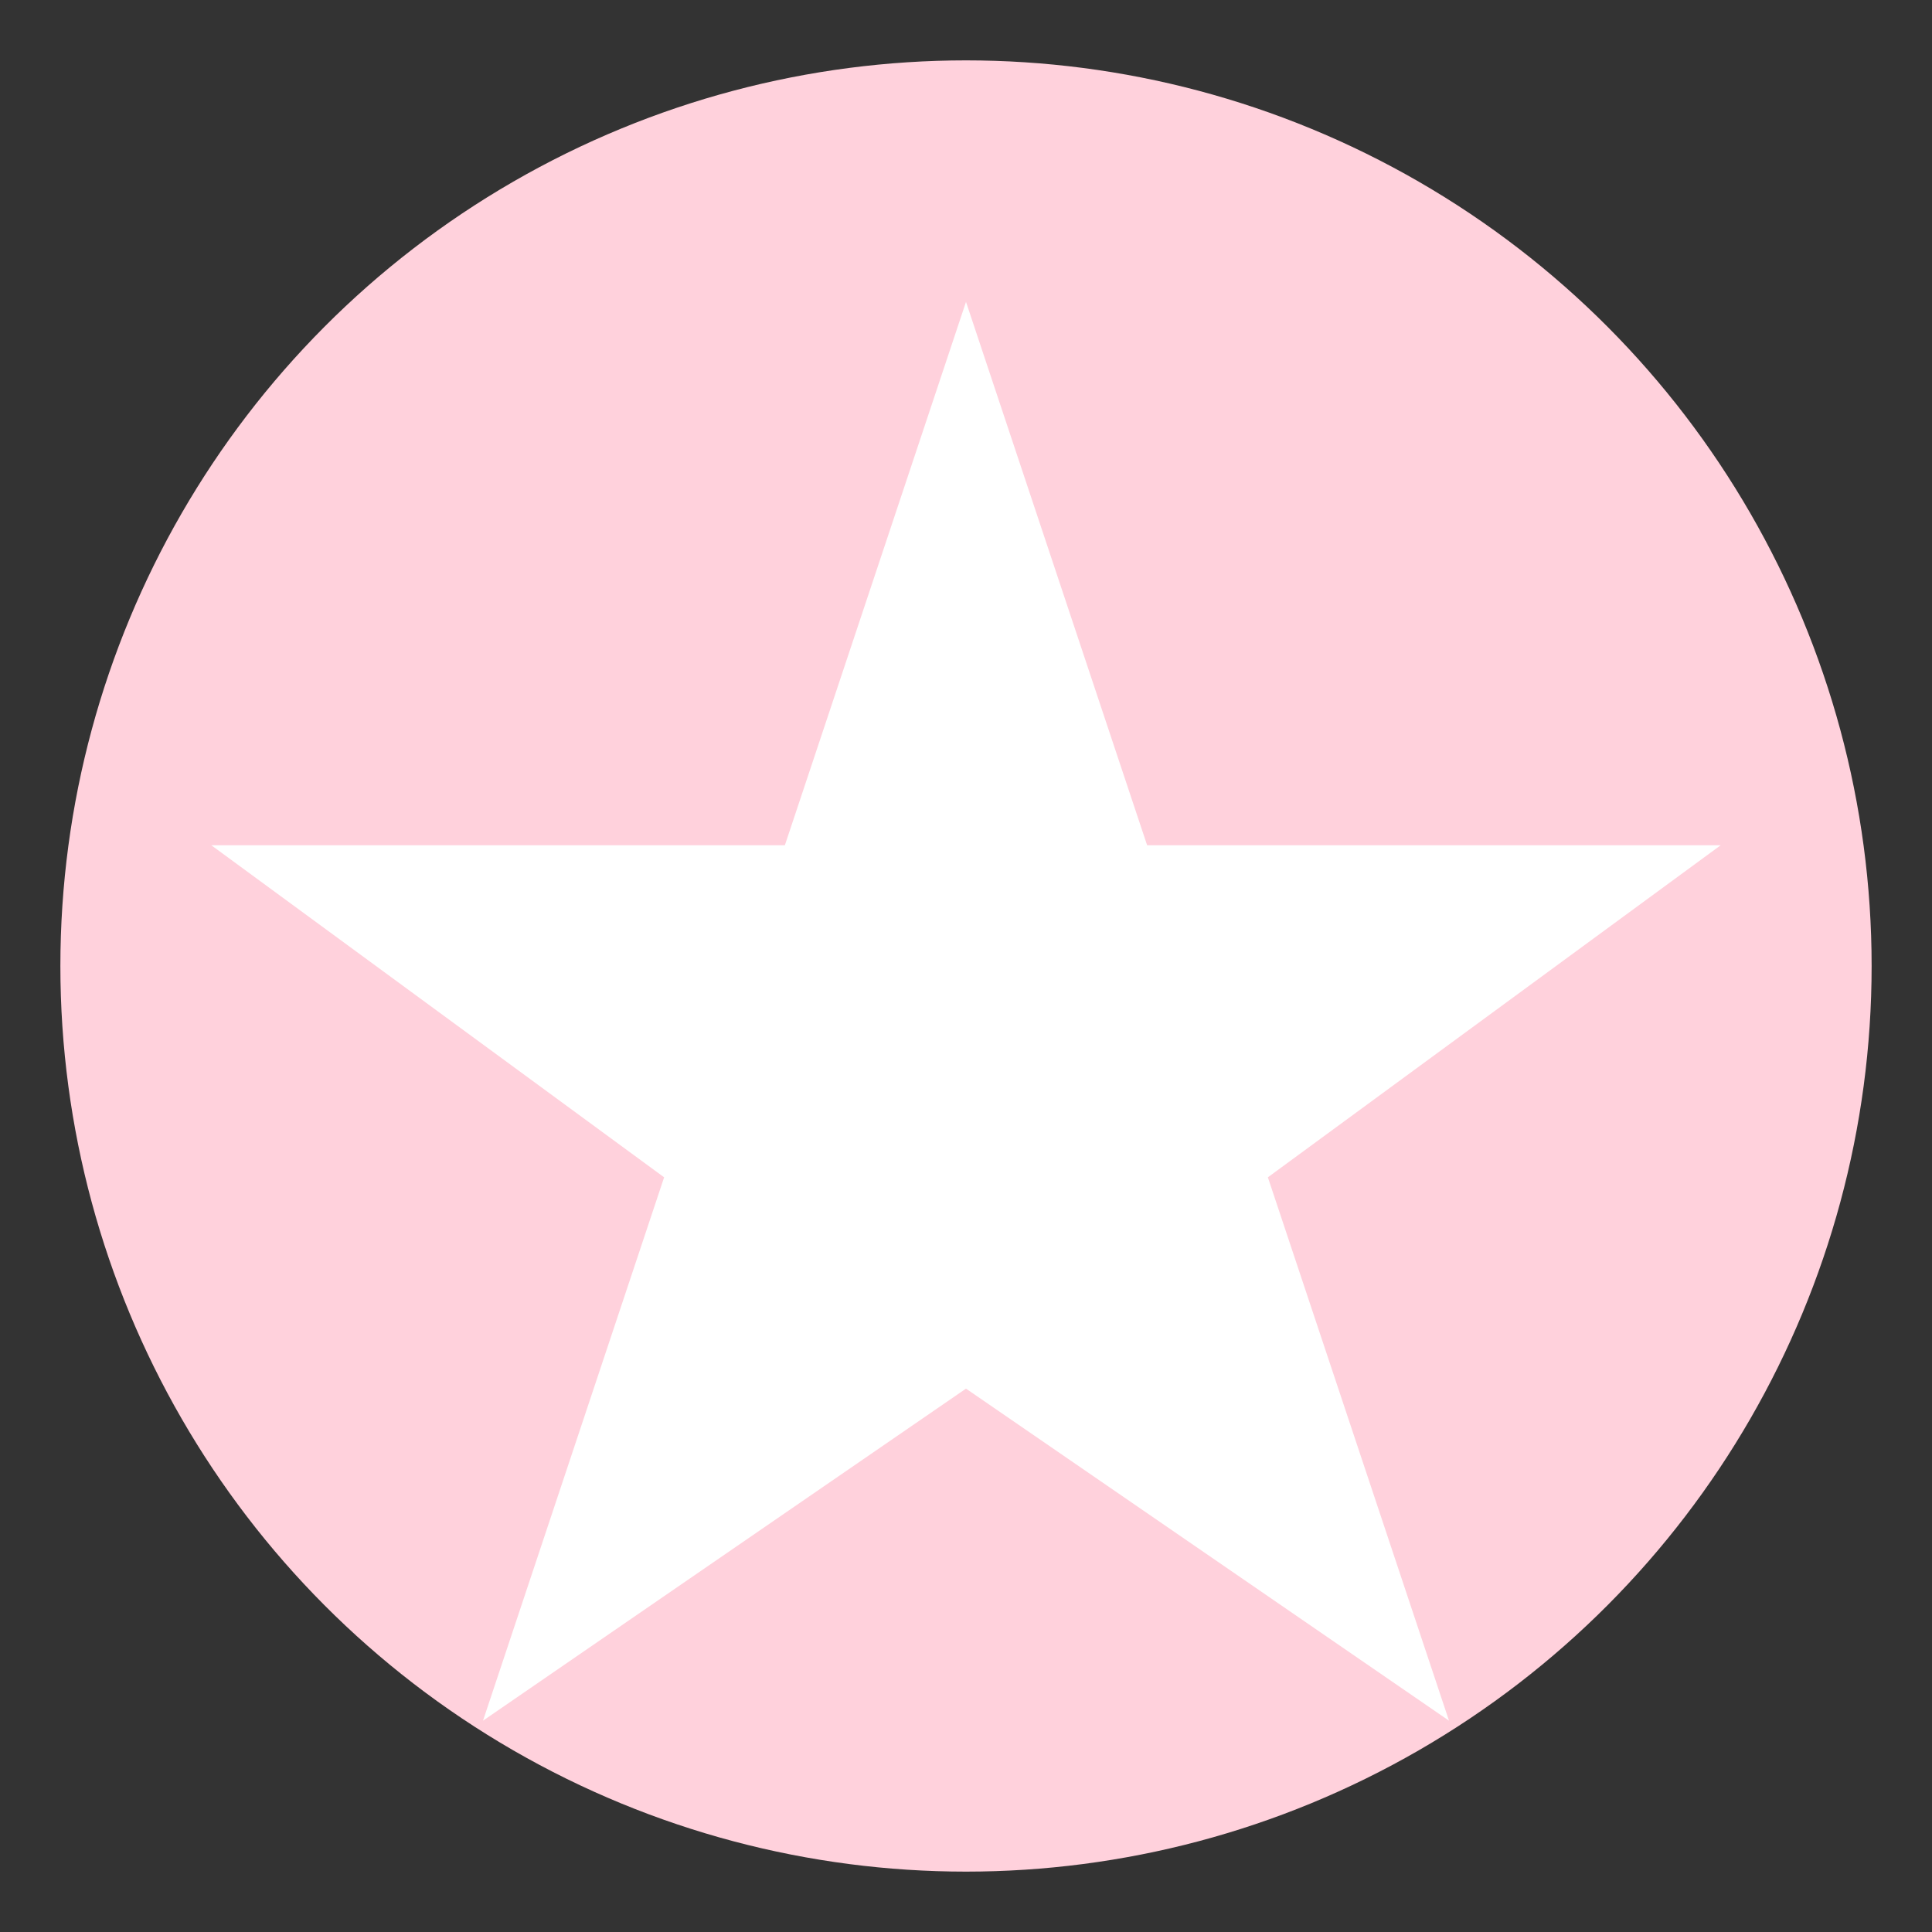
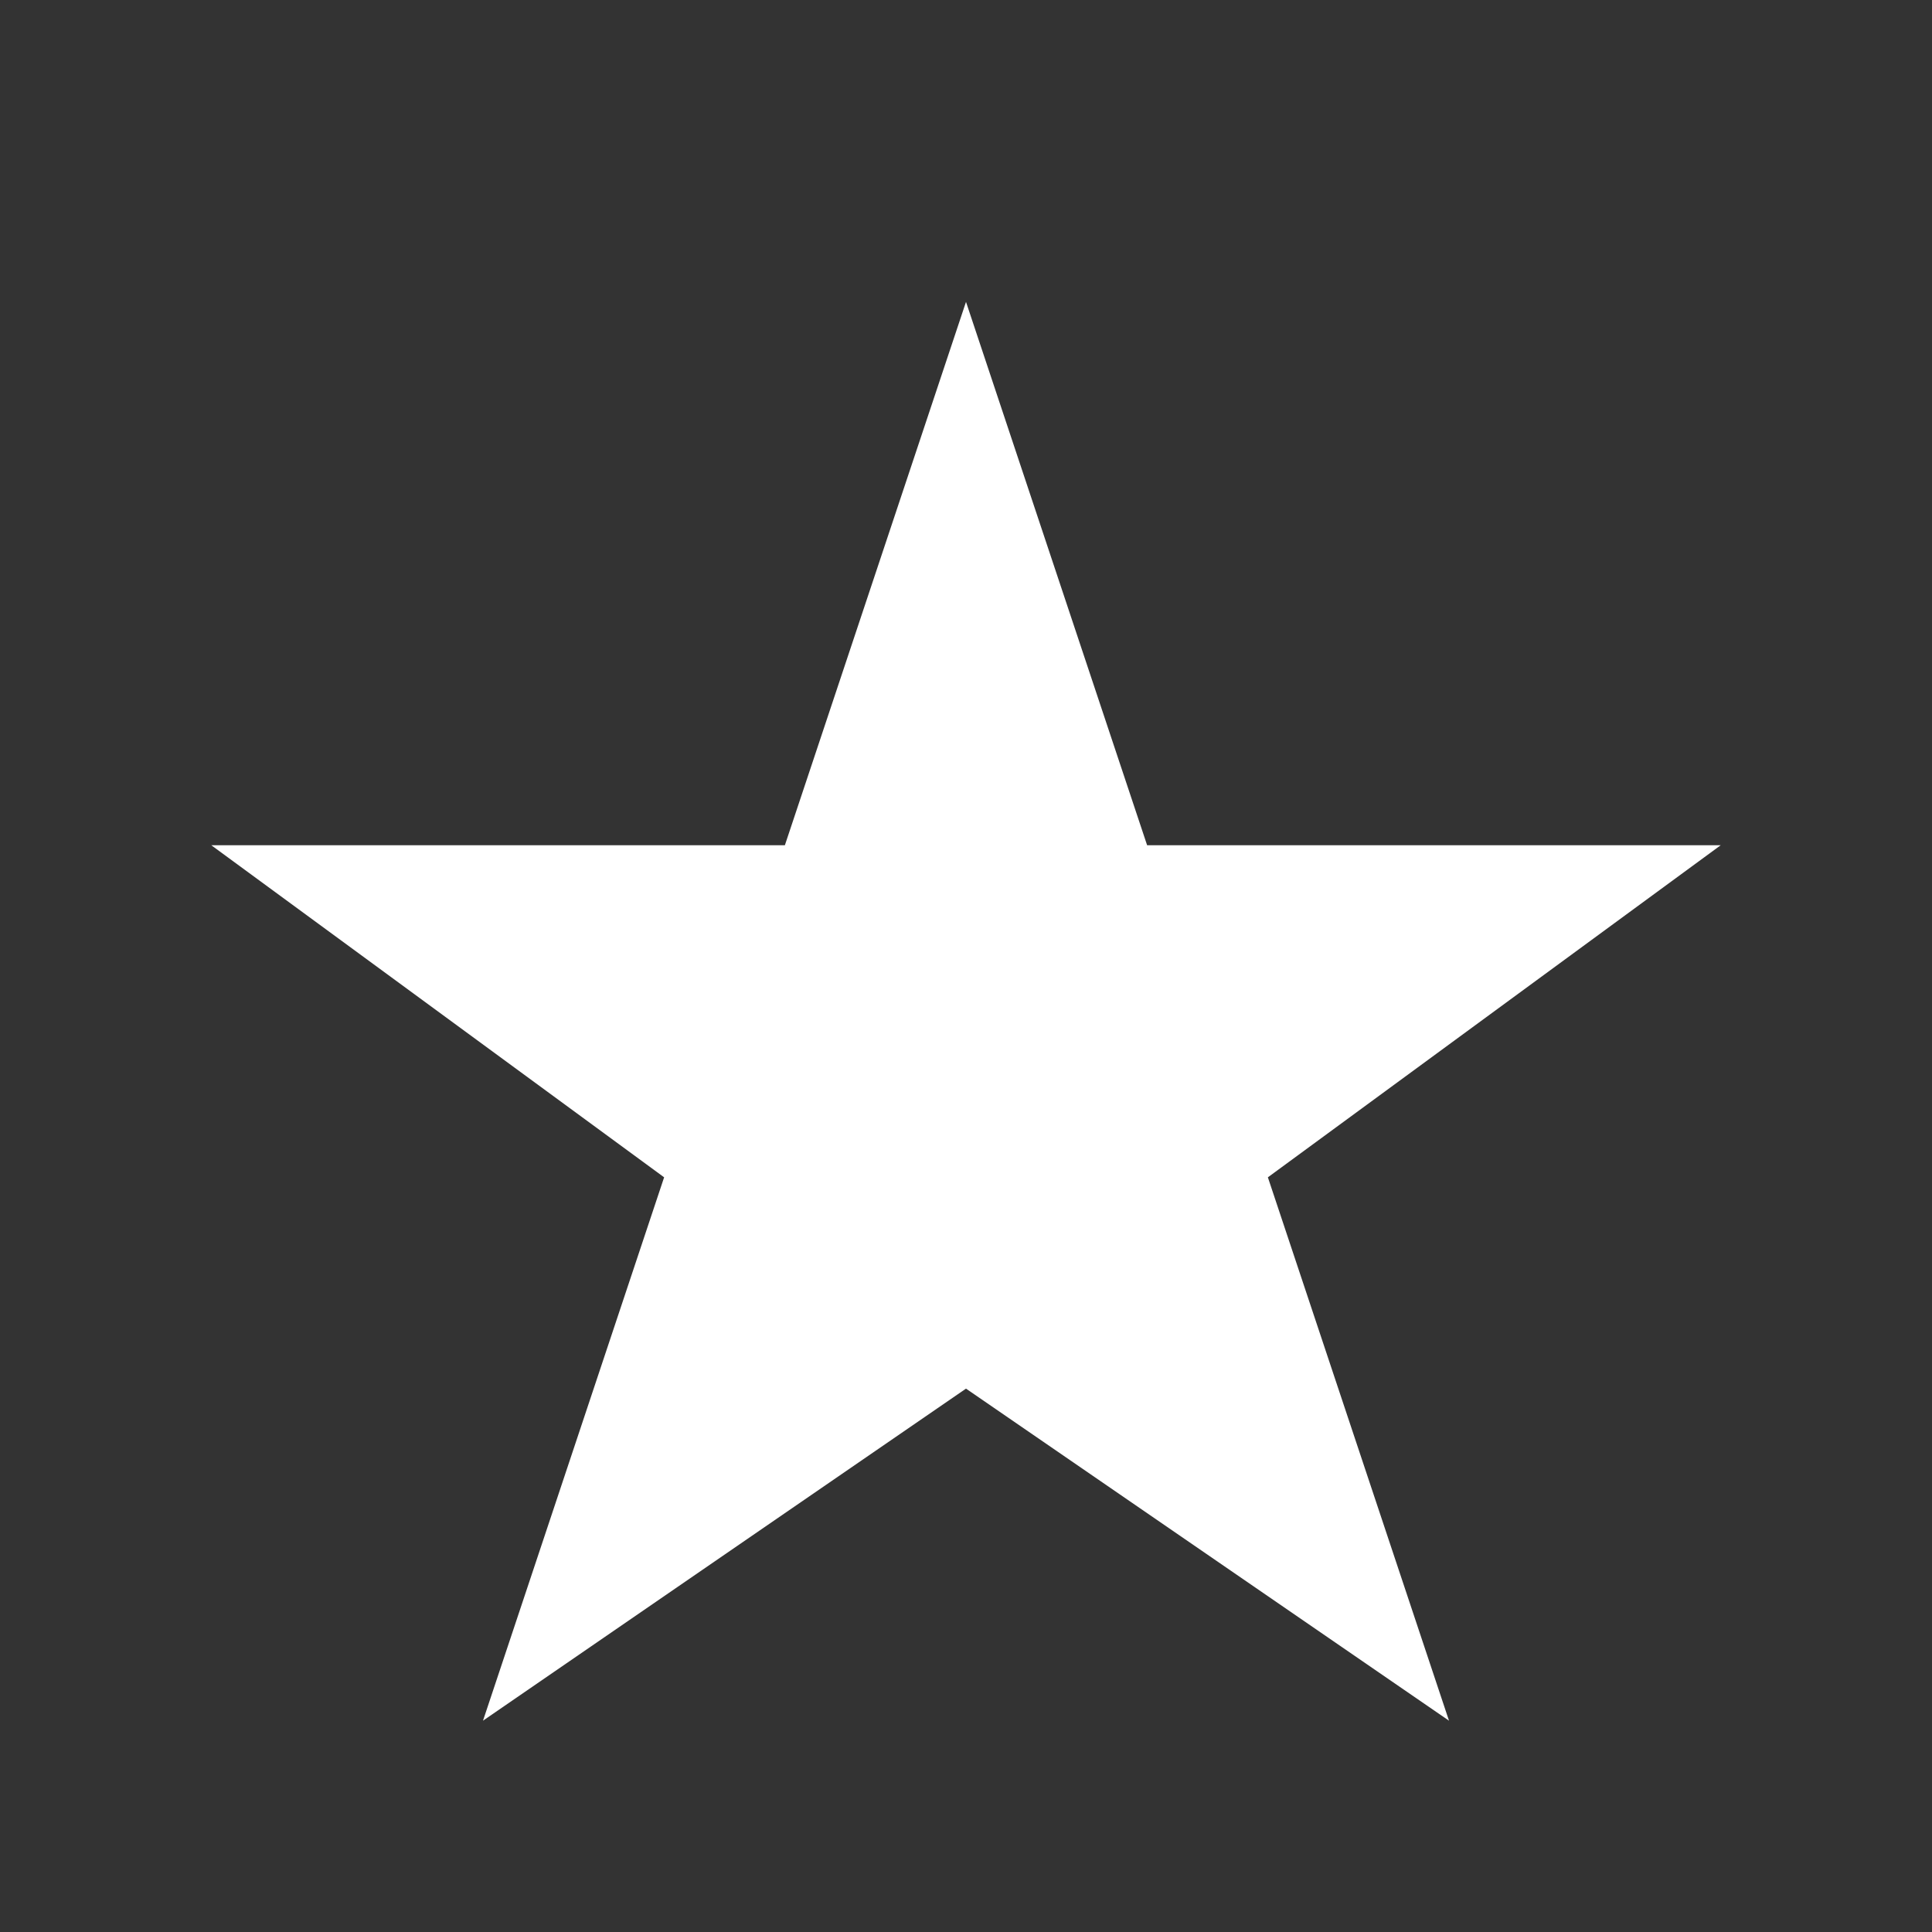
<svg xmlns="http://www.w3.org/2000/svg" width="64" height="64" viewBox="0 0 64 64">
  <rect x="0" y="0" width="64" height="64" fill="#333333" stroke="none" />
-   <circle cx="32" cy="32" r="30" fill="#FFD1DC" />
  <path d="M32 10 L38 28 L57 28 L42 39 L48 57 L32 46 L16 57 L22 39 L7 28 L26 28 Z" fill="#FFFFFF" />
</svg>